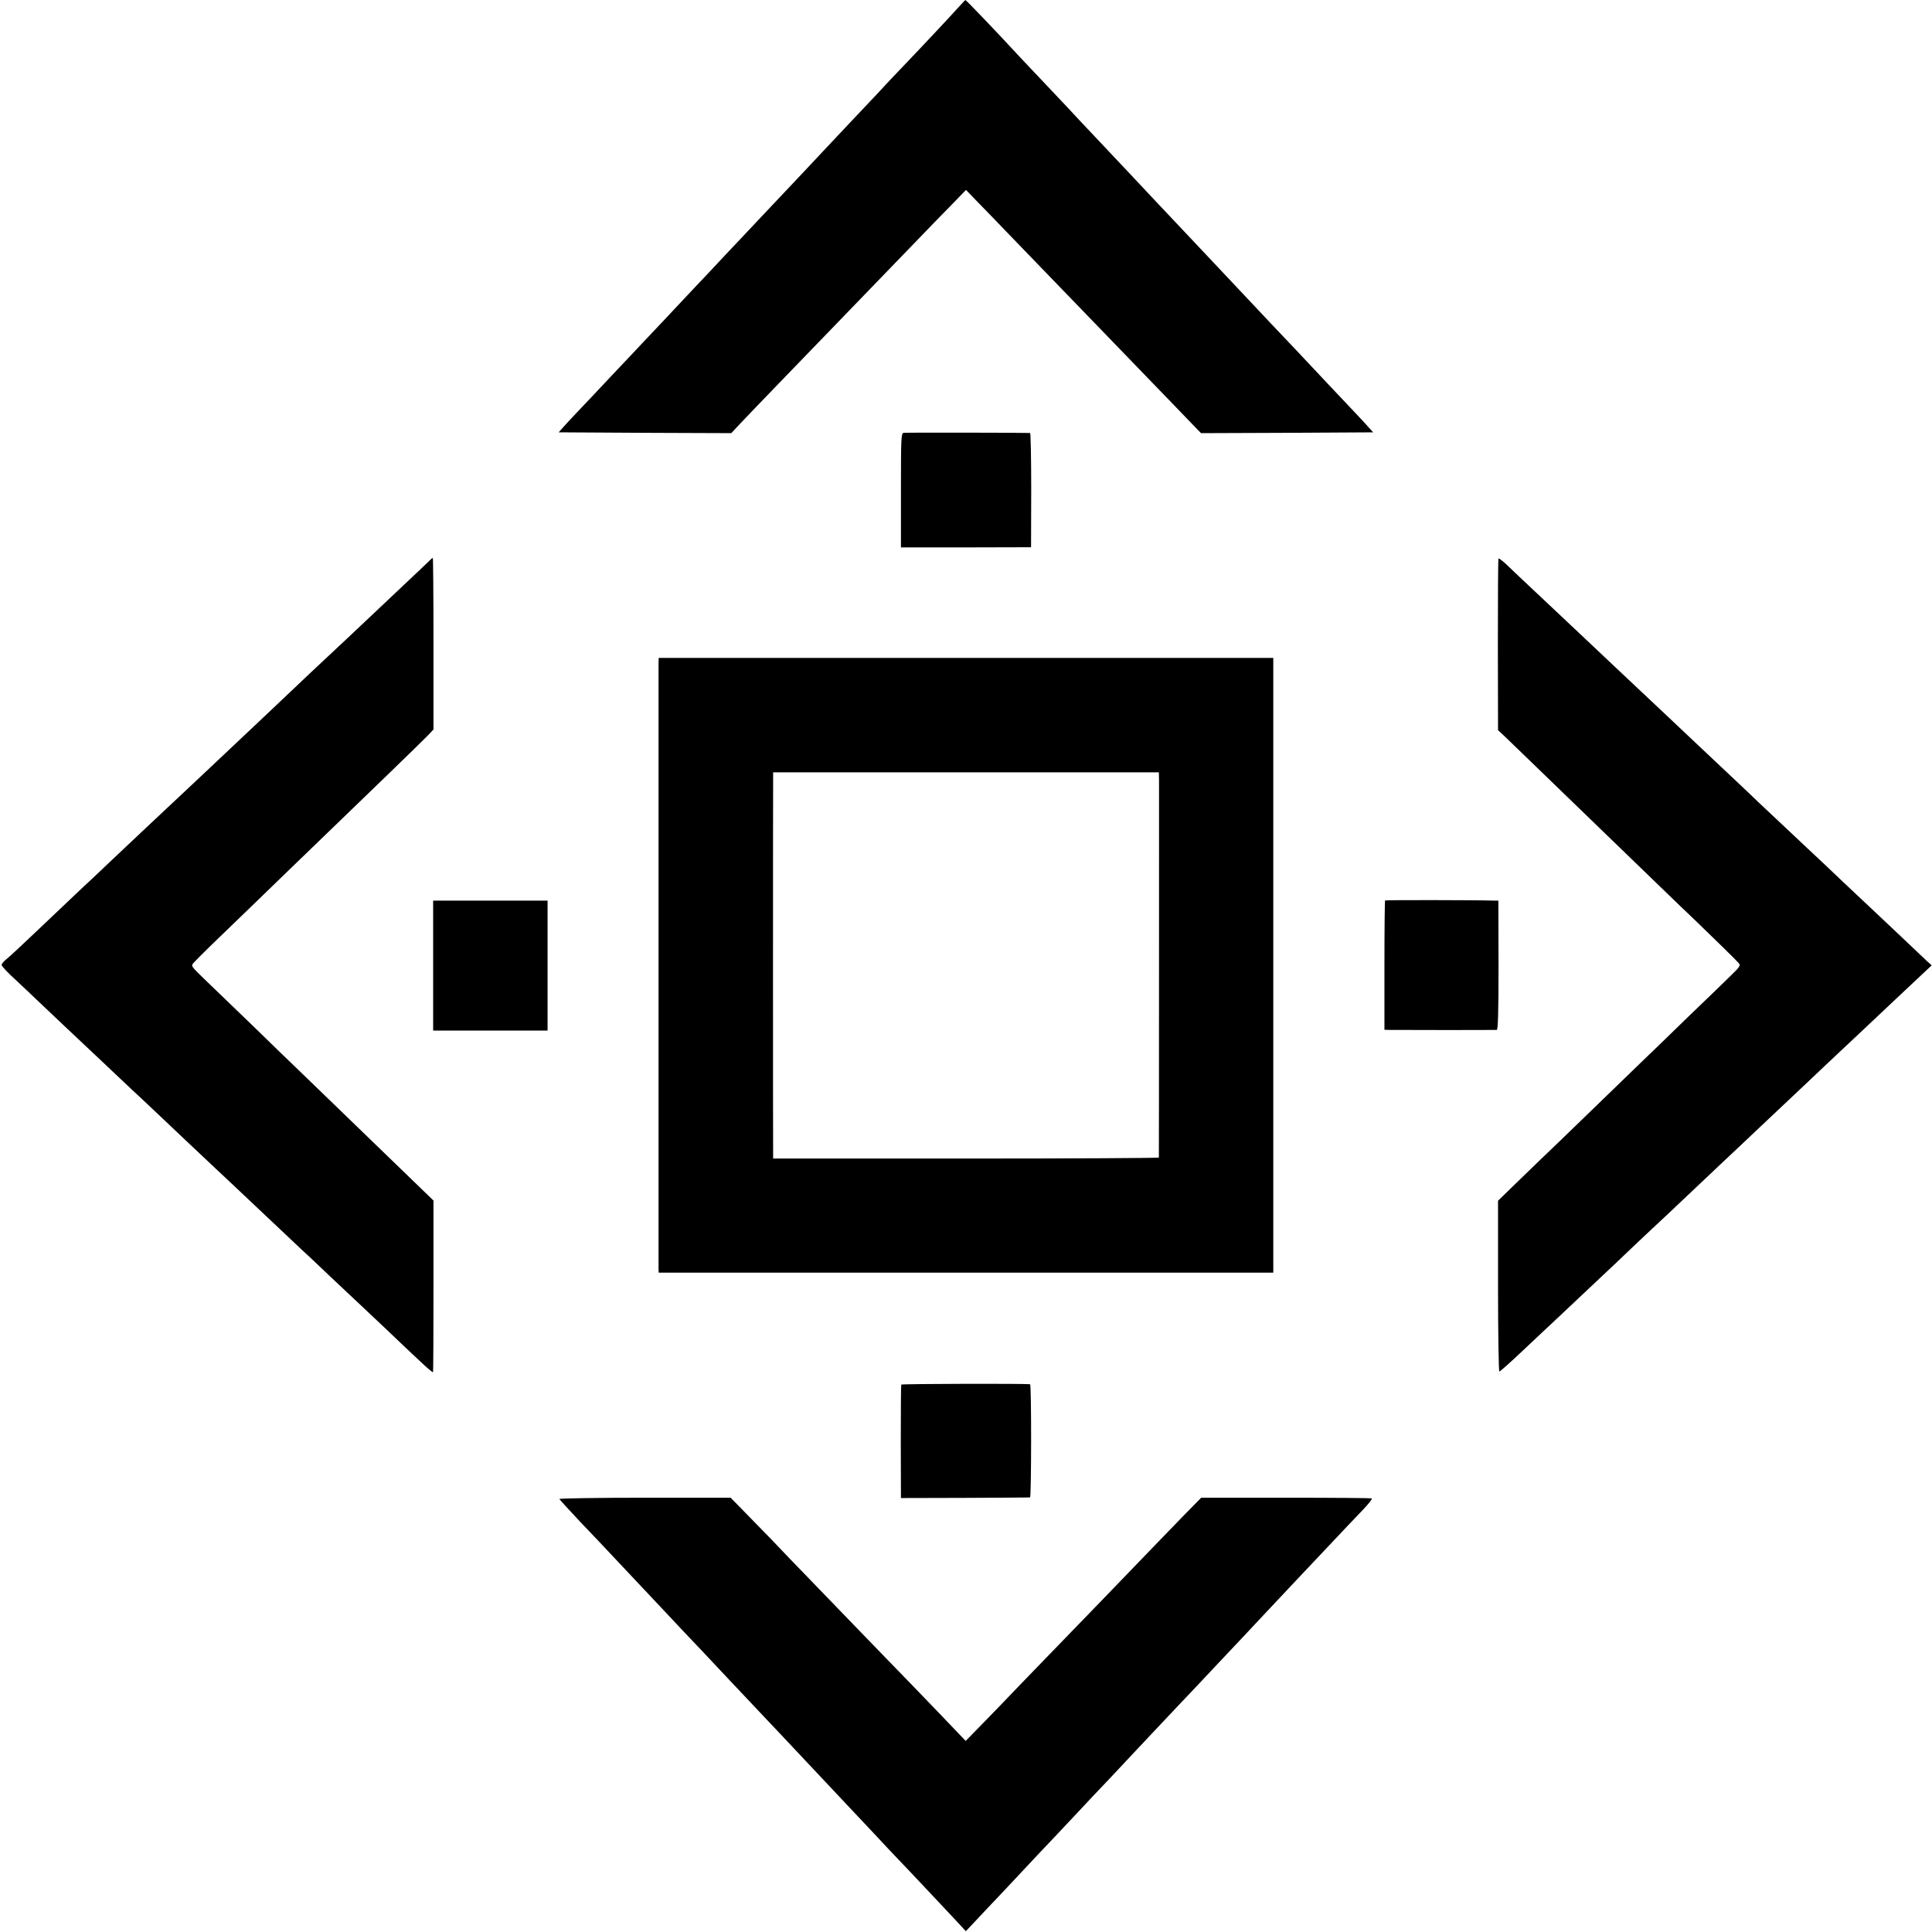
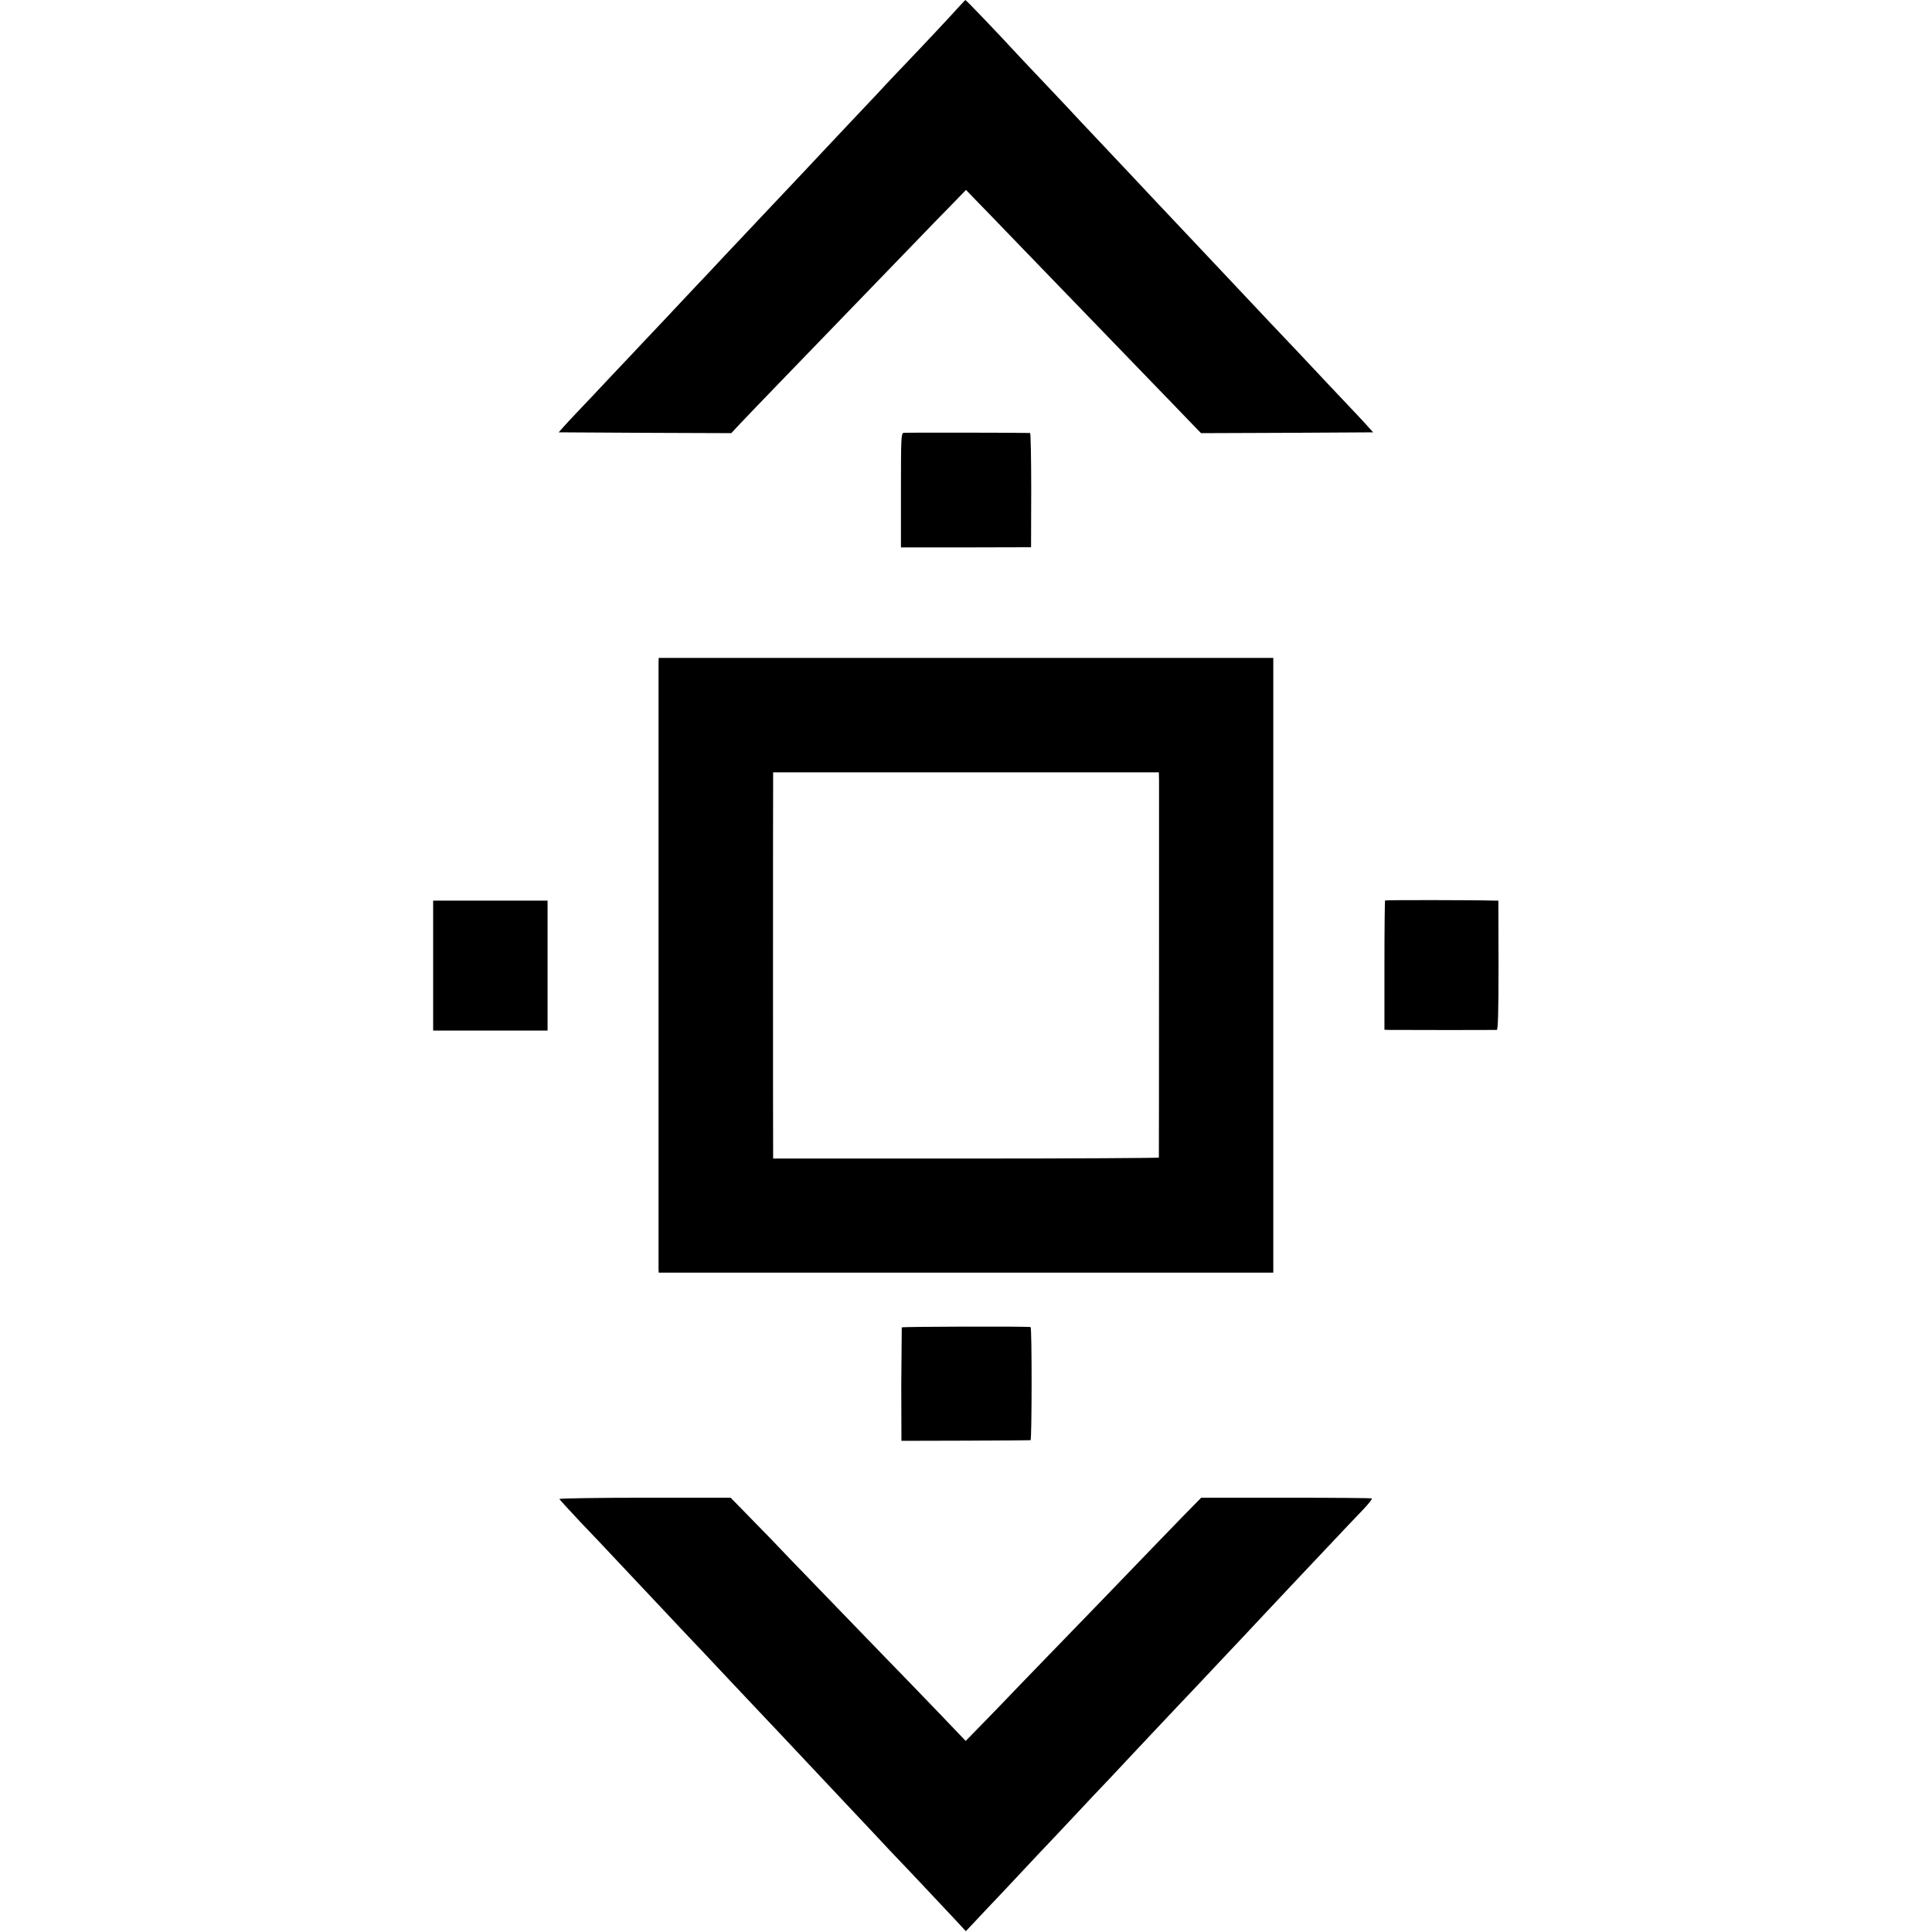
<svg xmlns="http://www.w3.org/2000/svg" version="1.0" width="1182pt" height="1182pt" viewBox="0 0 1182 1182" preserveAspectRatio="xMidYMid meet">
  <g transform="translate(0,1182) scale(0.1,-0.1)" fill="#000000" stroke="none">
    <path d="M5869 11781 c-34 -39 -229 -247 -344 -367 -33 -34 -106 -111 -161 -171 -56 -59 -125 -133 -154 -163 -28 -30 -79 -84 -113 -120 -81 -87 -343 -365 -438 -465 -41 -44 -107 -114 -146 -155 -39 -41 -109 -115 -155 -165 -47 -49 -102 -108 -123 -130 -49 -53 -261 -278 -305 -324 -19 -20 -102 -109 -185 -196 -82 -88 -180 -191 -217 -230 -36 -38 -76 -81 -88 -95 l-22 -25 528 -3 528 -2 41 44 c22 24 139 146 260 271 332 343 560 579 864 894 40 42 118 122 172 177 l99 102 84 -87 c46 -47 115 -118 152 -157 38 -40 166 -172 285 -295 119 -123 249 -258 289 -299 40 -41 168 -174 285 -295 117 -121 242 -250 278 -288 l65 -67 526 2 527 3 -28 31 c-15 18 -85 92 -154 165 -70 74 -144 152 -164 174 -46 50 -161 171 -274 290 -82 87 -318 338 -371 394 -14 15 -89 94 -166 176 -78 83 -161 170 -184 195 -94 101 -171 182 -301 320 -76 80 -150 159 -165 175 -15 17 -91 98 -169 180 -78 83 -157 166 -175 185 -156 169 -339 360 -344 360 -1 0 -18 -18 -37 -39z" />
    <path d="M5528 9172 c-15 -3 -16 -40 -16 -352 l0 -349 398 0 398 1 1 349 c0 192 -3 349 -7 350 -28 2 -762 3 -774 1z" />
-     <path d="M2634 8396 c-6 -6 -75 -72 -154 -146 -79 -74 -160 -151 -180 -170 -41 -39 -302 -285 -394 -370 -32 -30 -75 -71 -95 -90 -40 -38 -307 -291 -381 -360 -25 -23 -103 -97 -175 -165 -71 -67 -146 -137 -165 -155 -53 -49 -314 -295 -405 -381 -44 -42 -96 -91 -115 -109 -37 -34 -83 -77 -346 -327 -88 -84 -172 -162 -187 -173 -15 -12 -27 -27 -27 -34 0 -7 39 -49 88 -93 48 -45 115 -108 148 -140 60 -57 263 -249 374 -353 30 -28 111 -105 180 -170 69 -64 141 -132 160 -150 19 -18 104 -98 189 -179 85 -80 162 -153 171 -161 9 -8 52 -49 96 -90 158 -149 400 -378 426 -402 15 -13 92 -85 170 -160 79 -74 161 -152 183 -172 22 -21 101 -95 175 -165 74 -71 166 -158 205 -194 38 -36 71 -64 74 -62 2 2 3 239 3 527 l0 523 -153 148 c-358 346 -608 588 -665 643 -34 32 -162 156 -285 276 -123 119 -259 250 -303 292 -78 76 -79 76 -60 97 20 23 144 144 259 254 39 37 175 169 304 294 305 295 348 336 612 591 122 118 238 231 257 251 l34 36 0 522 c0 287 -2 524 -4 526 -1 2 -8 -2 -14 -9z" />
-     <path d="M9168 8403 c-3 -4 -4 -242 -4 -529 l1 -521 50 -47 c43 -41 201 -194 575 -556 43 -41 178 -172 300 -290 122 -118 254 -246 294 -283 110 -106 243 -236 256 -252 9 -11 1 -24 -42 -65 -29 -29 -151 -147 -272 -263 -120 -117 -246 -239 -281 -272 -34 -33 -176 -170 -315 -305 -139 -135 -276 -267 -304 -293 -28 -27 -98 -95 -156 -151 l-105 -102 0 -522 c0 -287 4 -522 8 -523 5 0 72 60 149 133 78 73 158 149 179 168 33 31 198 187 394 371 38 37 95 90 125 119 30 28 108 102 174 163 151 143 185 175 347 328 74 69 152 143 174 164 122 115 305 287 350 330 45 43 135 128 345 325 25 23 104 98 175 165 72 68 153 144 182 171 l51 48 -33 30 c-18 17 -95 90 -171 162 -77 73 -155 146 -174 164 -19 18 -95 90 -170 160 -74 71 -155 147 -180 170 -37 35 -180 169 -335 315 -17 17 -96 92 -176 167 -79 75 -164 155 -189 178 -25 23 -106 100 -180 170 -74 70 -151 142 -170 160 -19 18 -95 89 -169 159 -73 69 -154 146 -180 170 -25 24 -102 96 -171 161 -69 65 -145 137 -170 160 -25 23 -75 71 -112 106 -36 36 -68 61 -70 57z" />
    <path d="M4029 7765 c0 -36 0 -3681 0 -3710 l1 -21 1880 0 1880 0 0 1880 0 1881 -1880 0 -1880 0 -1 -30z m3062 -720 c0 -50 0 -2294 -1 -2307 0 -3 -531 -6 -1180 -6 l-1180 0 0 37 c-1 48 -1 2190 0 2266 l0 60 1180 0 1180 0 1 -50z" />
    <path d="M8474 6311 c-2 -2 -4 -181 -4 -398 l0 -393 28 -1 c39 -1 645 -1 659 0 8 1 11 103 11 396 l-1 395 -21 0 c-143 4 -669 4 -672 1z" />
    <path d="M2650 5912 l0 -397 350 0 350 0 0 397 0 398 -350 0 -350 0 0 -398z" />
-     <path d="M5514 3349 c-2 -3 -3 -161 -3 -350 l1 -344 392 1 c215 1 394 2 398 3 8 1 9 691 0 692 -26 5 -785 3 -788 -2z" />
+     <path d="M5514 3349 l1 -344 392 1 c215 1 394 2 398 3 8 1 9 691 0 692 -26 5 -785 3 -788 -2z" />
    <path d="M3422 2649 c2 -4 60 -67 129 -141 70 -73 146 -153 169 -178 23 -25 95 -101 160 -170 65 -69 137 -145 160 -170 74 -79 181 -193 269 -285 46 -49 117 -124 155 -165 39 -41 137 -145 217 -230 81 -85 163 -173 184 -195 32 -34 132 -140 315 -335 25 -26 97 -103 160 -170 63 -68 135 -144 160 -170 60 -62 269 -285 347 -368 l62 -67 52 55 c28 30 104 111 168 178 64 68 132 141 151 161 19 21 94 100 167 177 72 76 150 159 173 184 23 25 99 106 170 180 70 74 144 153 164 175 53 57 155 164 260 276 50 52 150 158 221 234 72 76 146 155 165 175 19 20 87 93 151 161 189 202 196 208 324 344 68 72 142 150 165 175 24 25 69 73 102 107 32 34 55 63 51 66 -4 2 -241 4 -526 4 l-518 0 -109 -111 c-59 -61 -140 -145 -180 -186 -122 -127 -538 -558 -662 -685 -64 -66 -142 -147 -174 -180 -31 -33 -115 -120 -186 -193 l-130 -133 -62 65 c-33 35 -156 163 -272 283 -117 120 -244 252 -284 293 -40 41 -170 176 -289 299 -119 122 -244 253 -279 290 -35 36 -106 109 -158 162 l-94 96 -525 0 c-289 0 -524 -4 -523 -8z" />
  </g>
</svg>